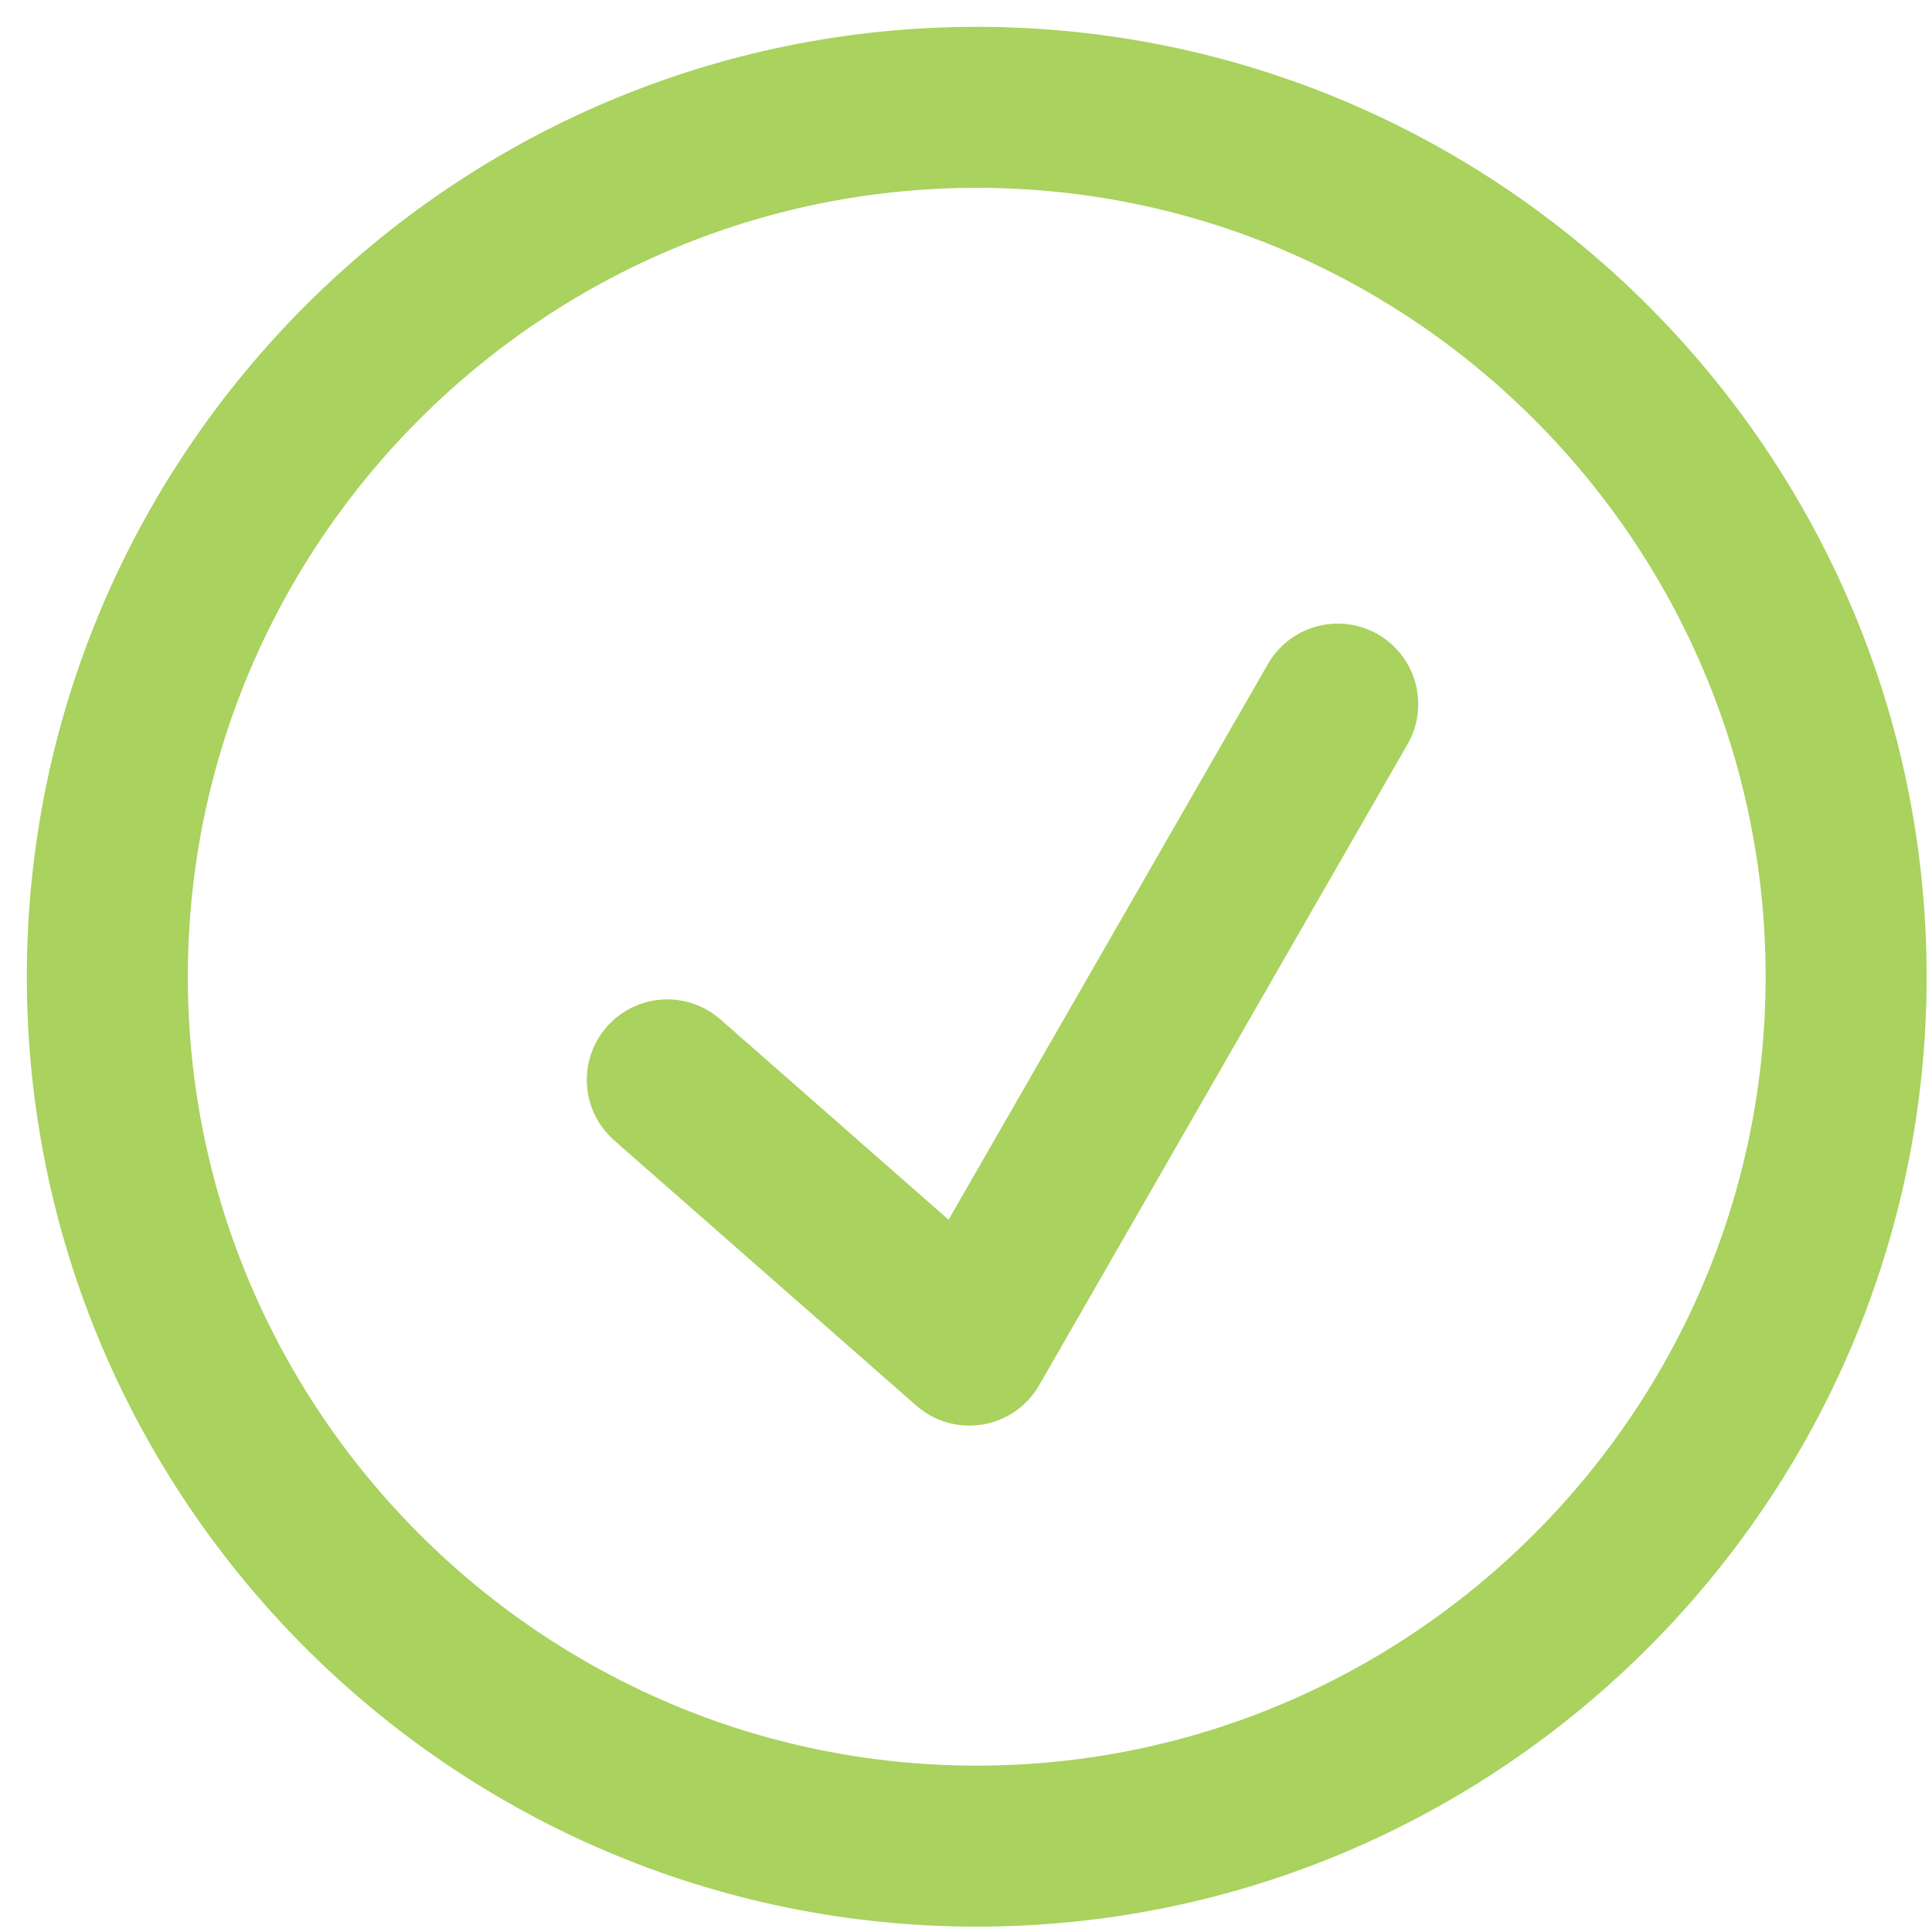
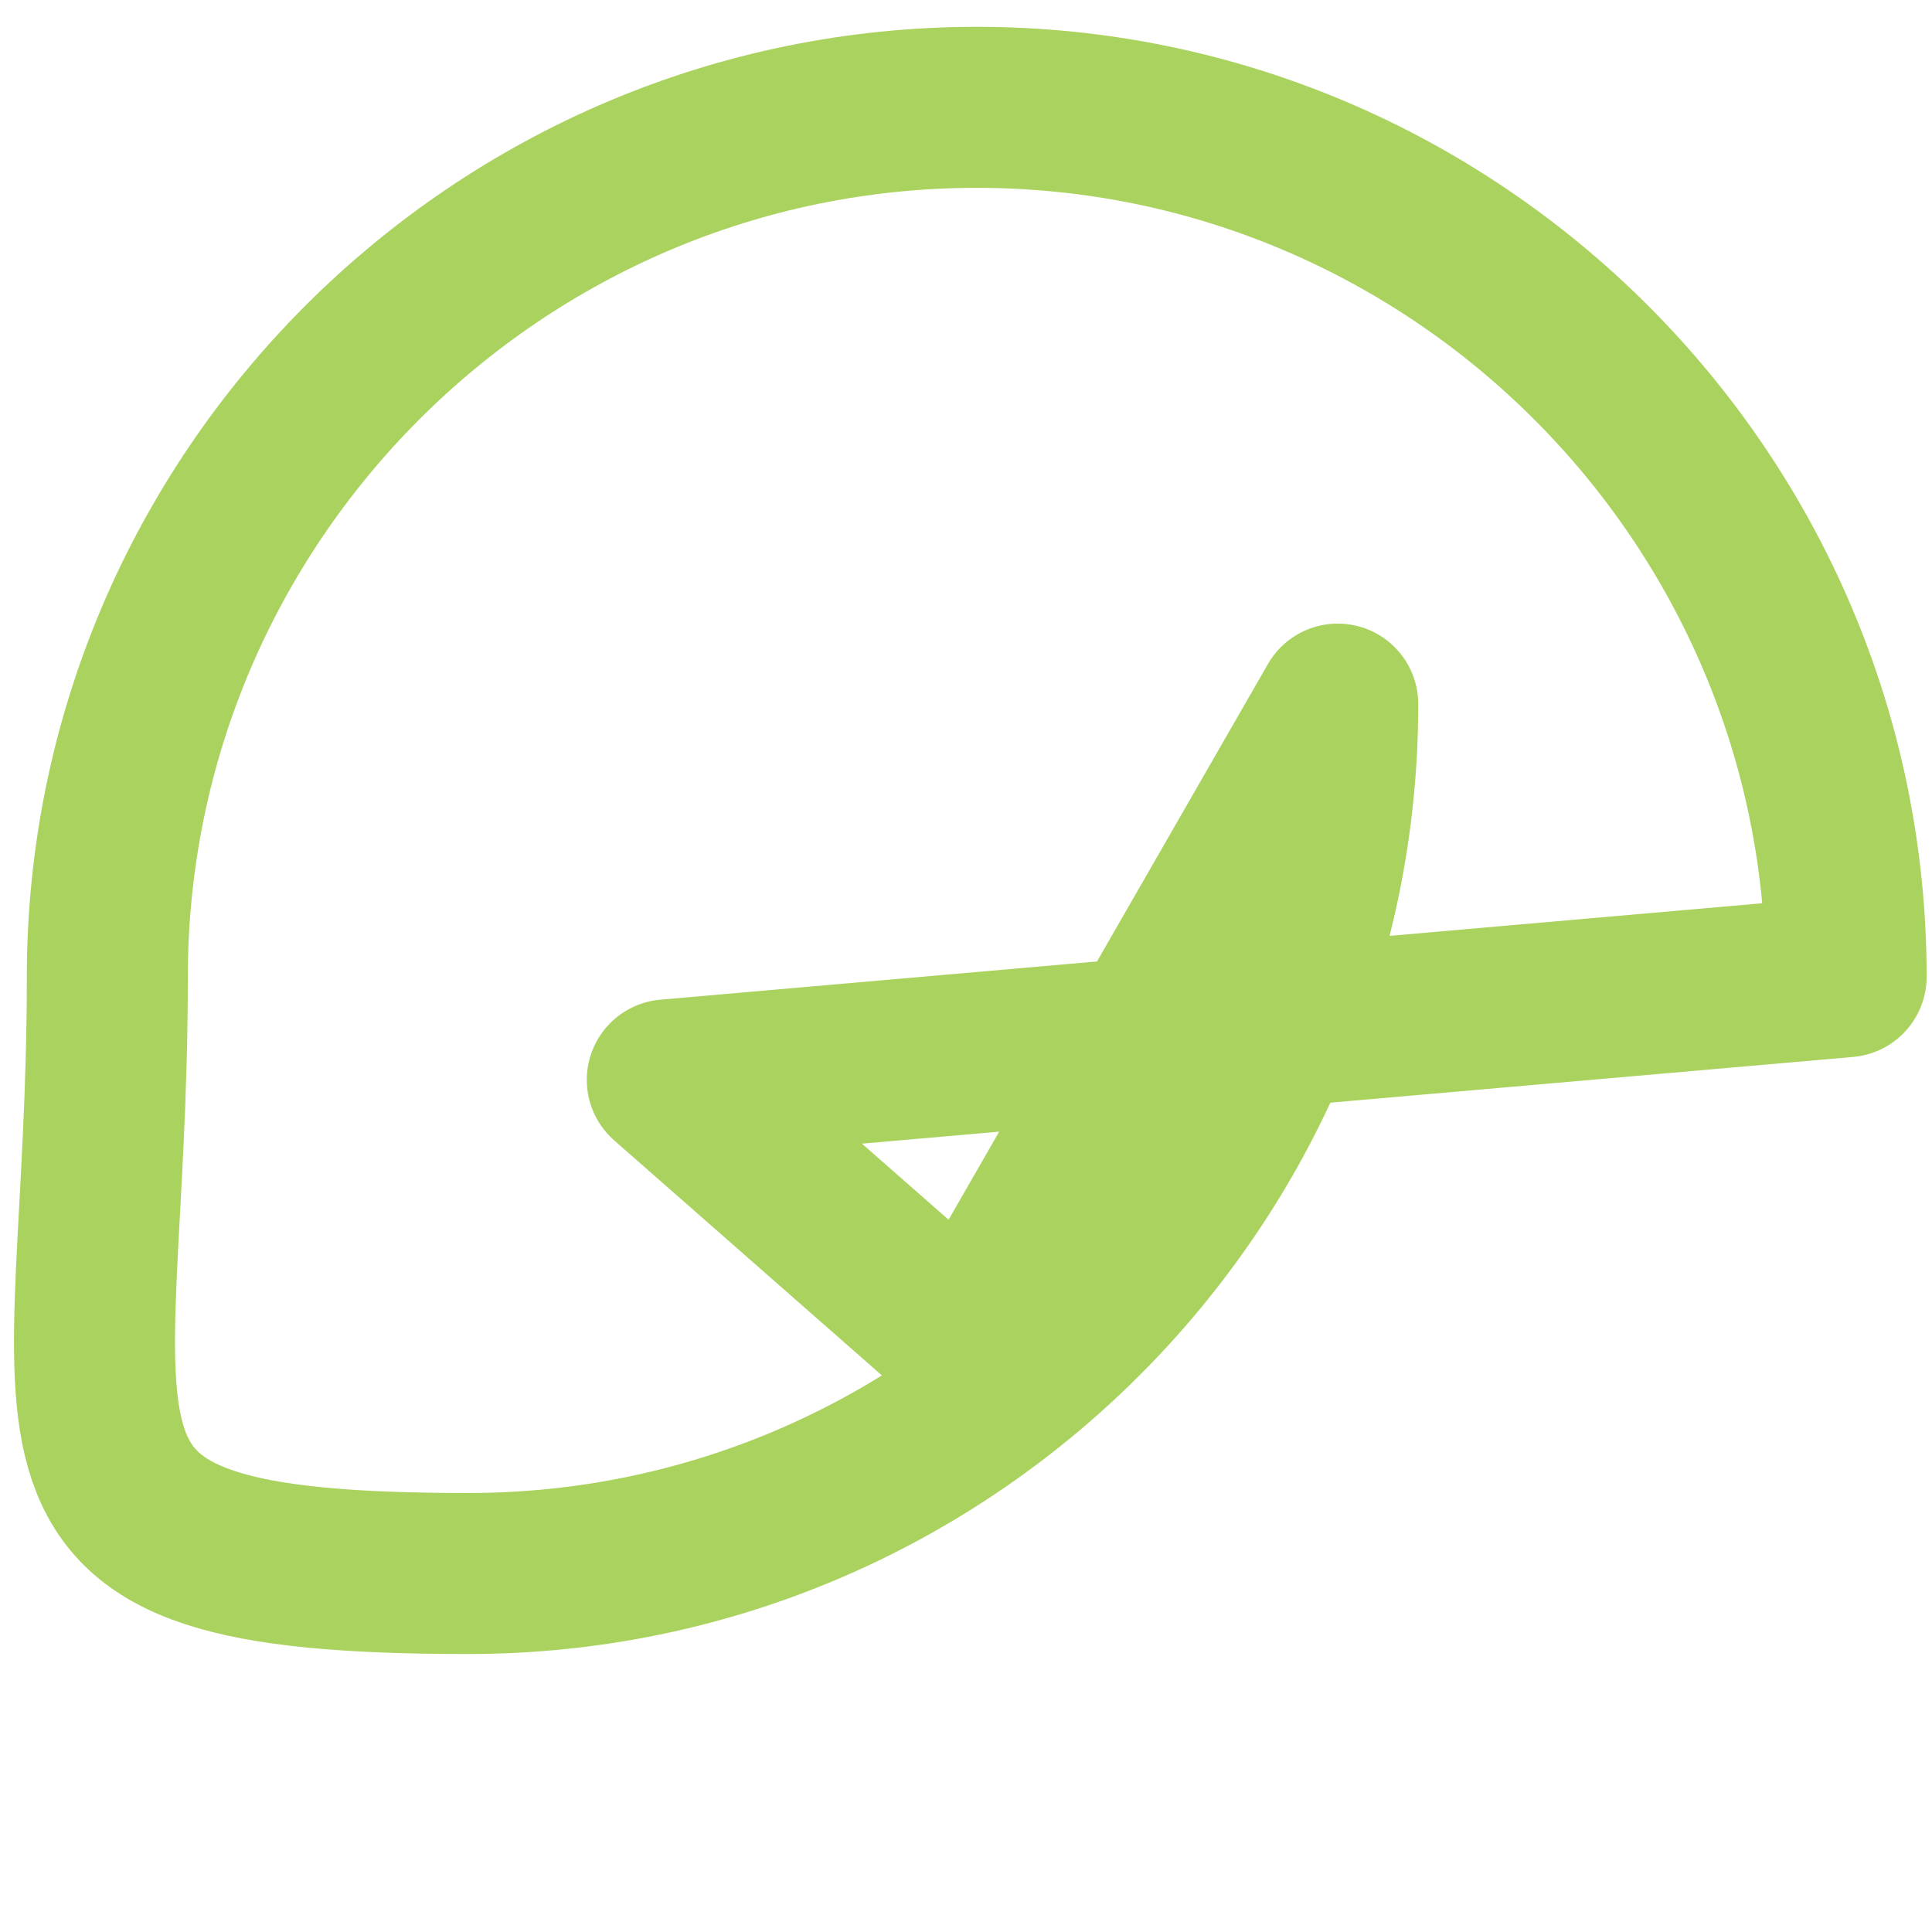
<svg xmlns="http://www.w3.org/2000/svg" width="36" height="36" fill="none">
-   <path stroke="#A9D25E" stroke-linecap="round" stroke-linejoin="round" stroke-miterlimit="10" stroke-width="3" d="m12.434 20.122 5.629 4.942 6.864-11.944M34.4 18.2c0 8.924-7.276 16.2-16.2 16.2S2 27.124 2 18.2 9.276 2 18.2 2s16.2 7.276 16.2 16.2Z" />
+   <path stroke="#A9D25E" stroke-linecap="round" stroke-linejoin="round" stroke-miterlimit="10" stroke-width="3" d="m12.434 20.122 5.629 4.942 6.864-11.944c0 8.924-7.276 16.2-16.2 16.2S2 27.124 2 18.2 9.276 2 18.2 2s16.2 7.276 16.2 16.2Z" />
</svg>